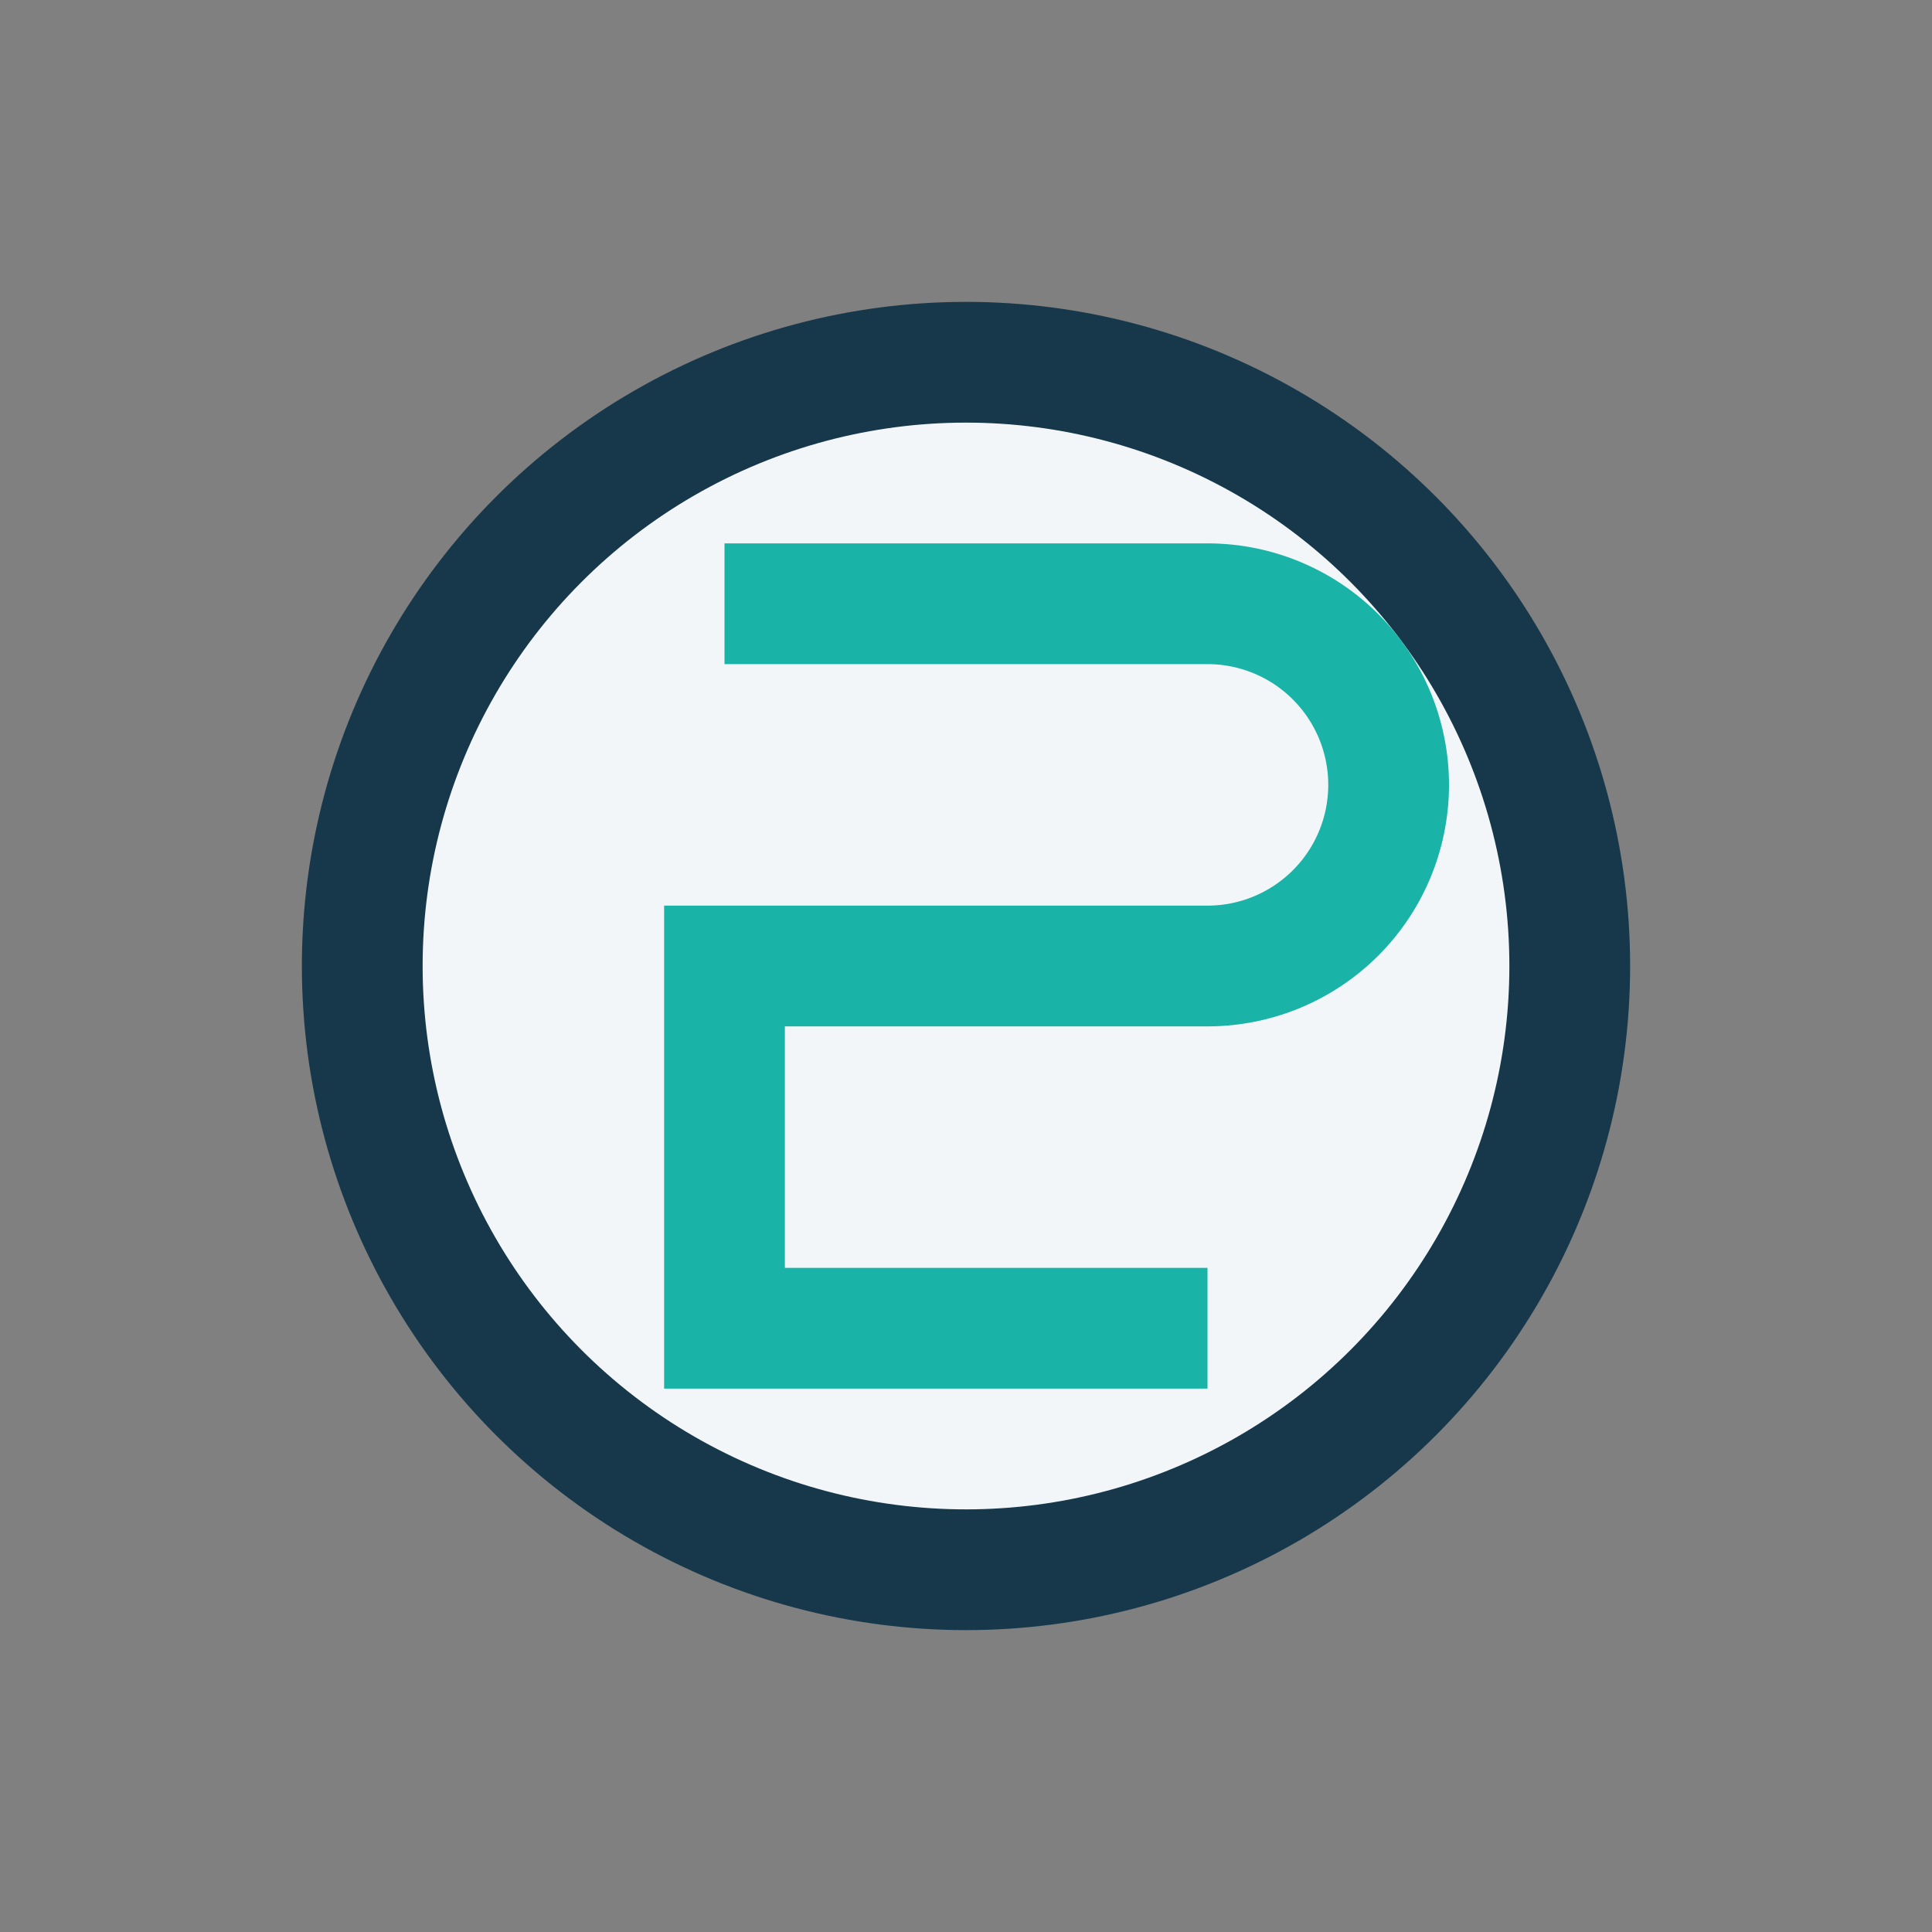
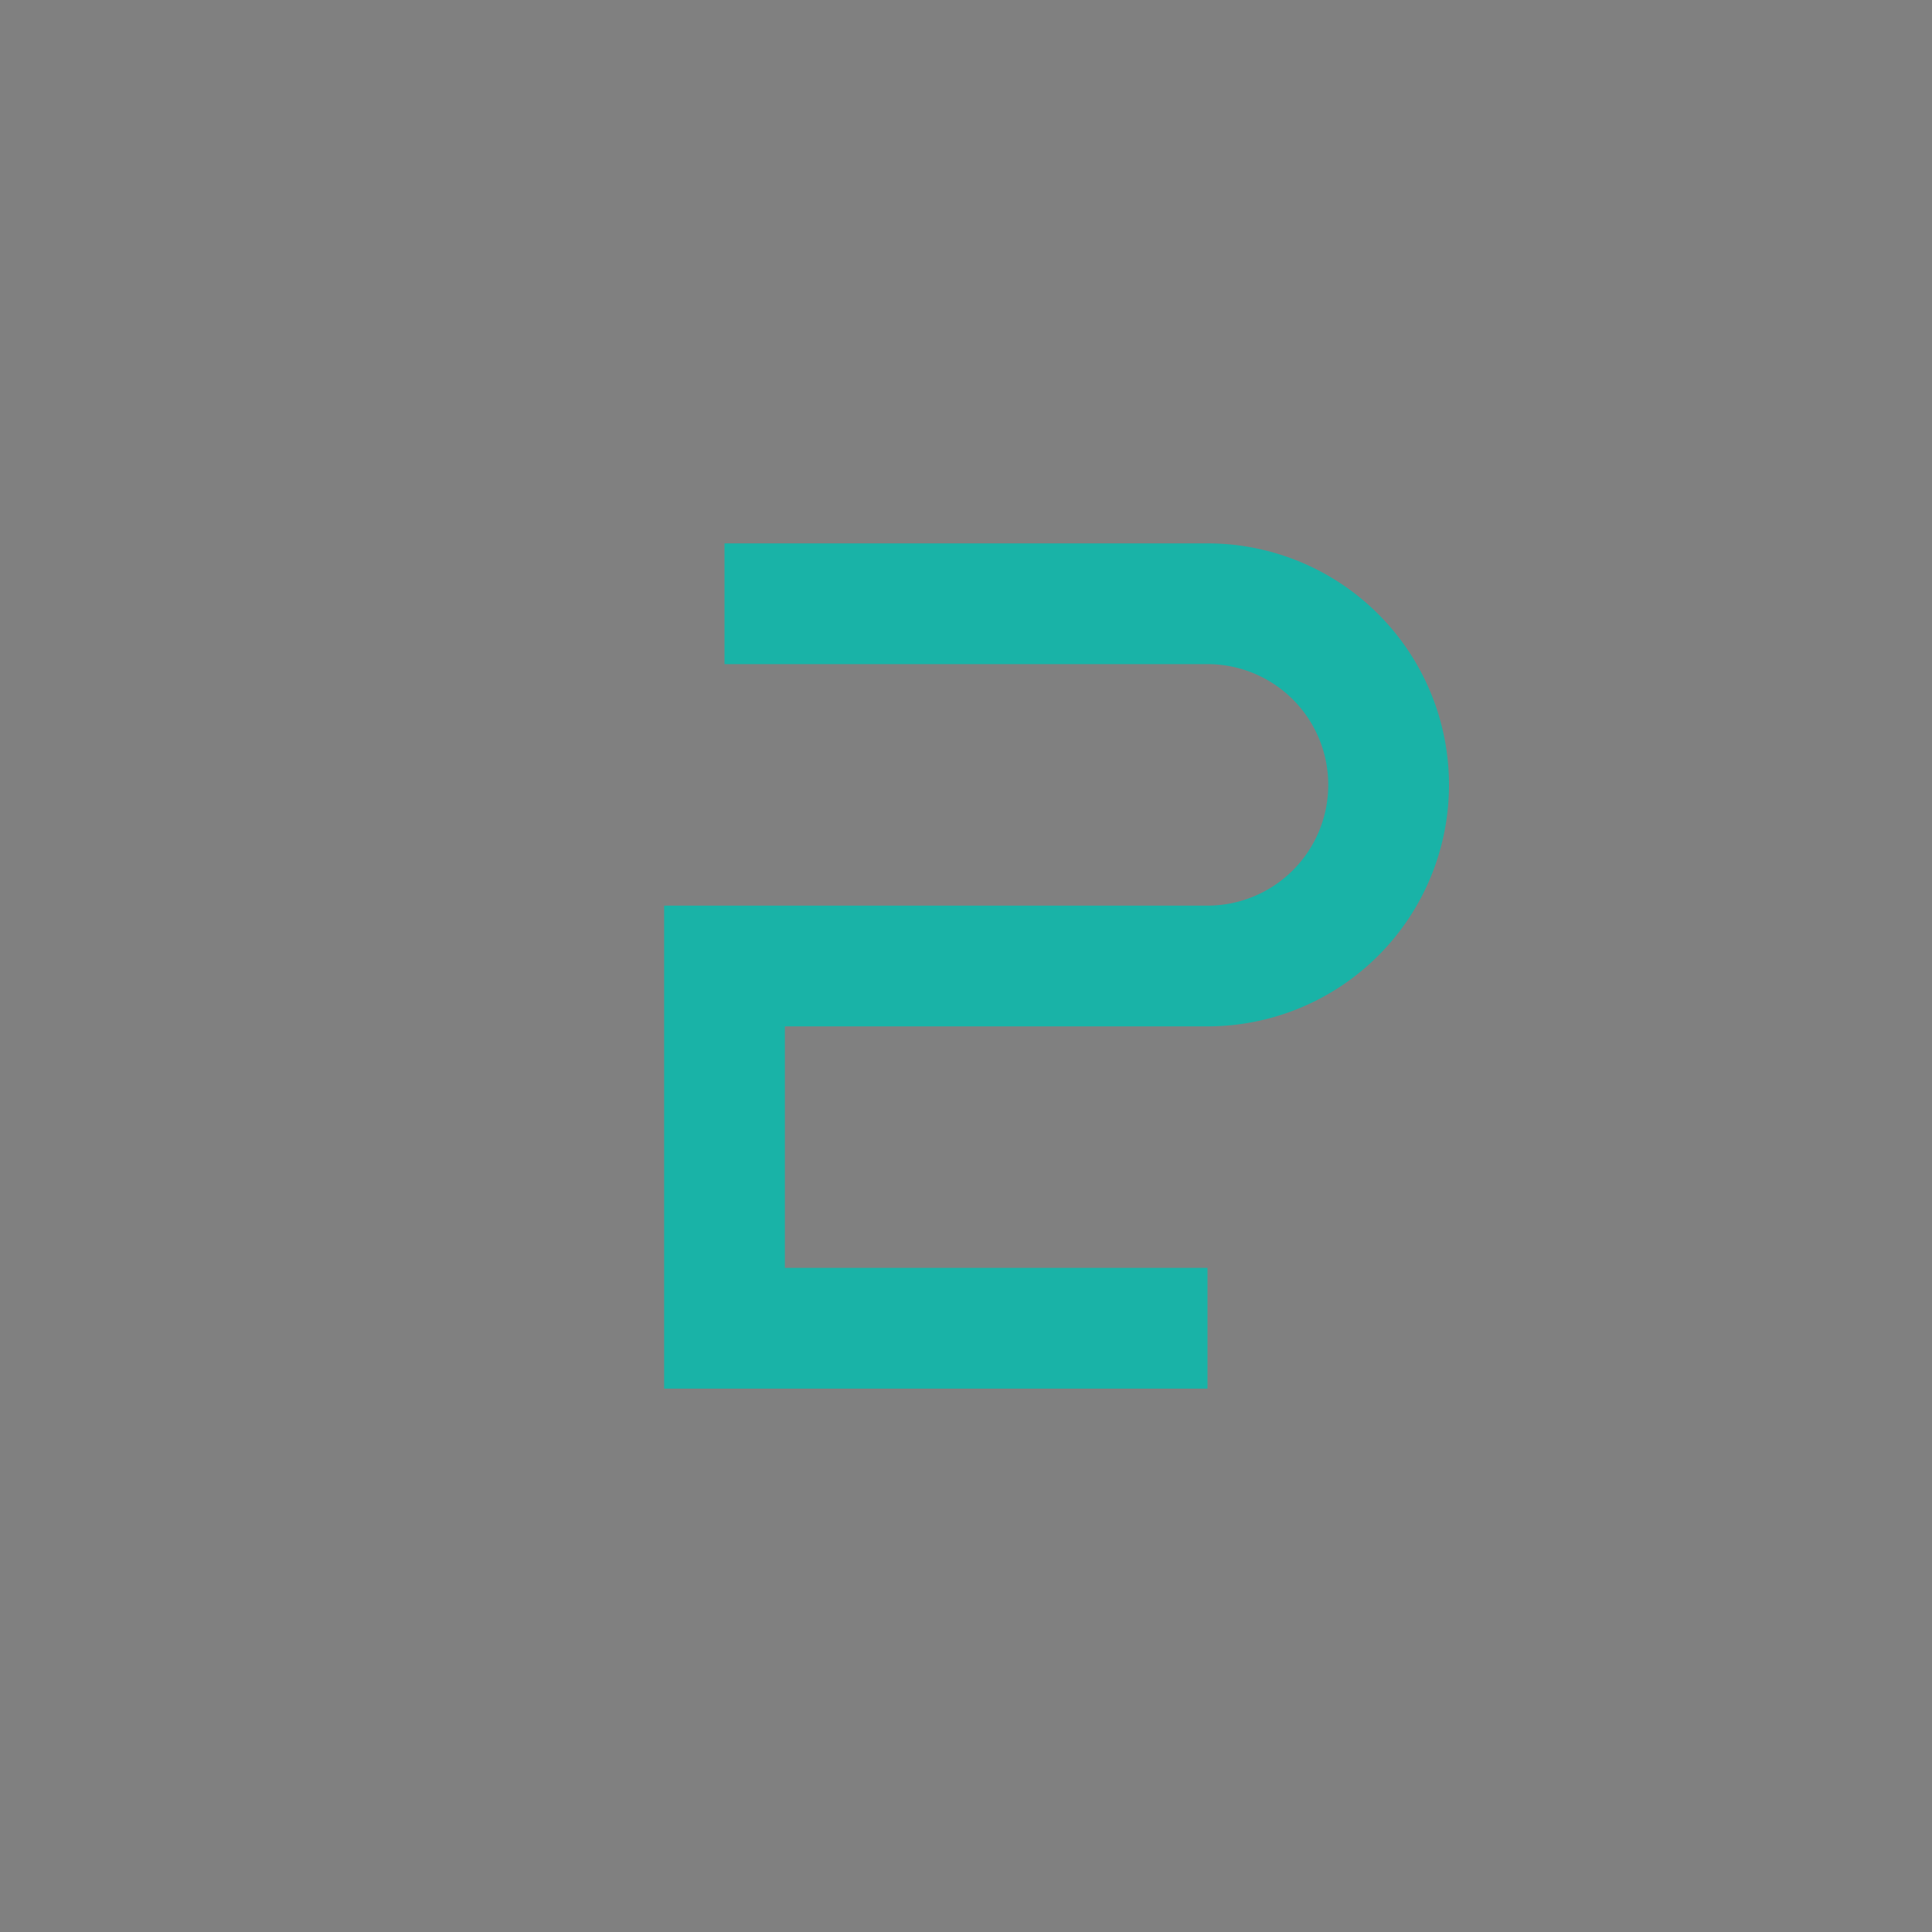
<svg xmlns="http://www.w3.org/2000/svg" width="32" height="32" viewBox="0 0 32 32">
  <rect x="0" y="0" width="32" height="32" fill="#808080" stroke="none" />
-   <circle cx="16" cy="16" r="10" fill="#F2F6F8" stroke="#17384B" stroke-width="2" />
  <path d="M12 10h8a3 3 0 0 1 0 6h-8v6h8" stroke="#19B3A7" stroke-width="2" fill="none" />
</svg>